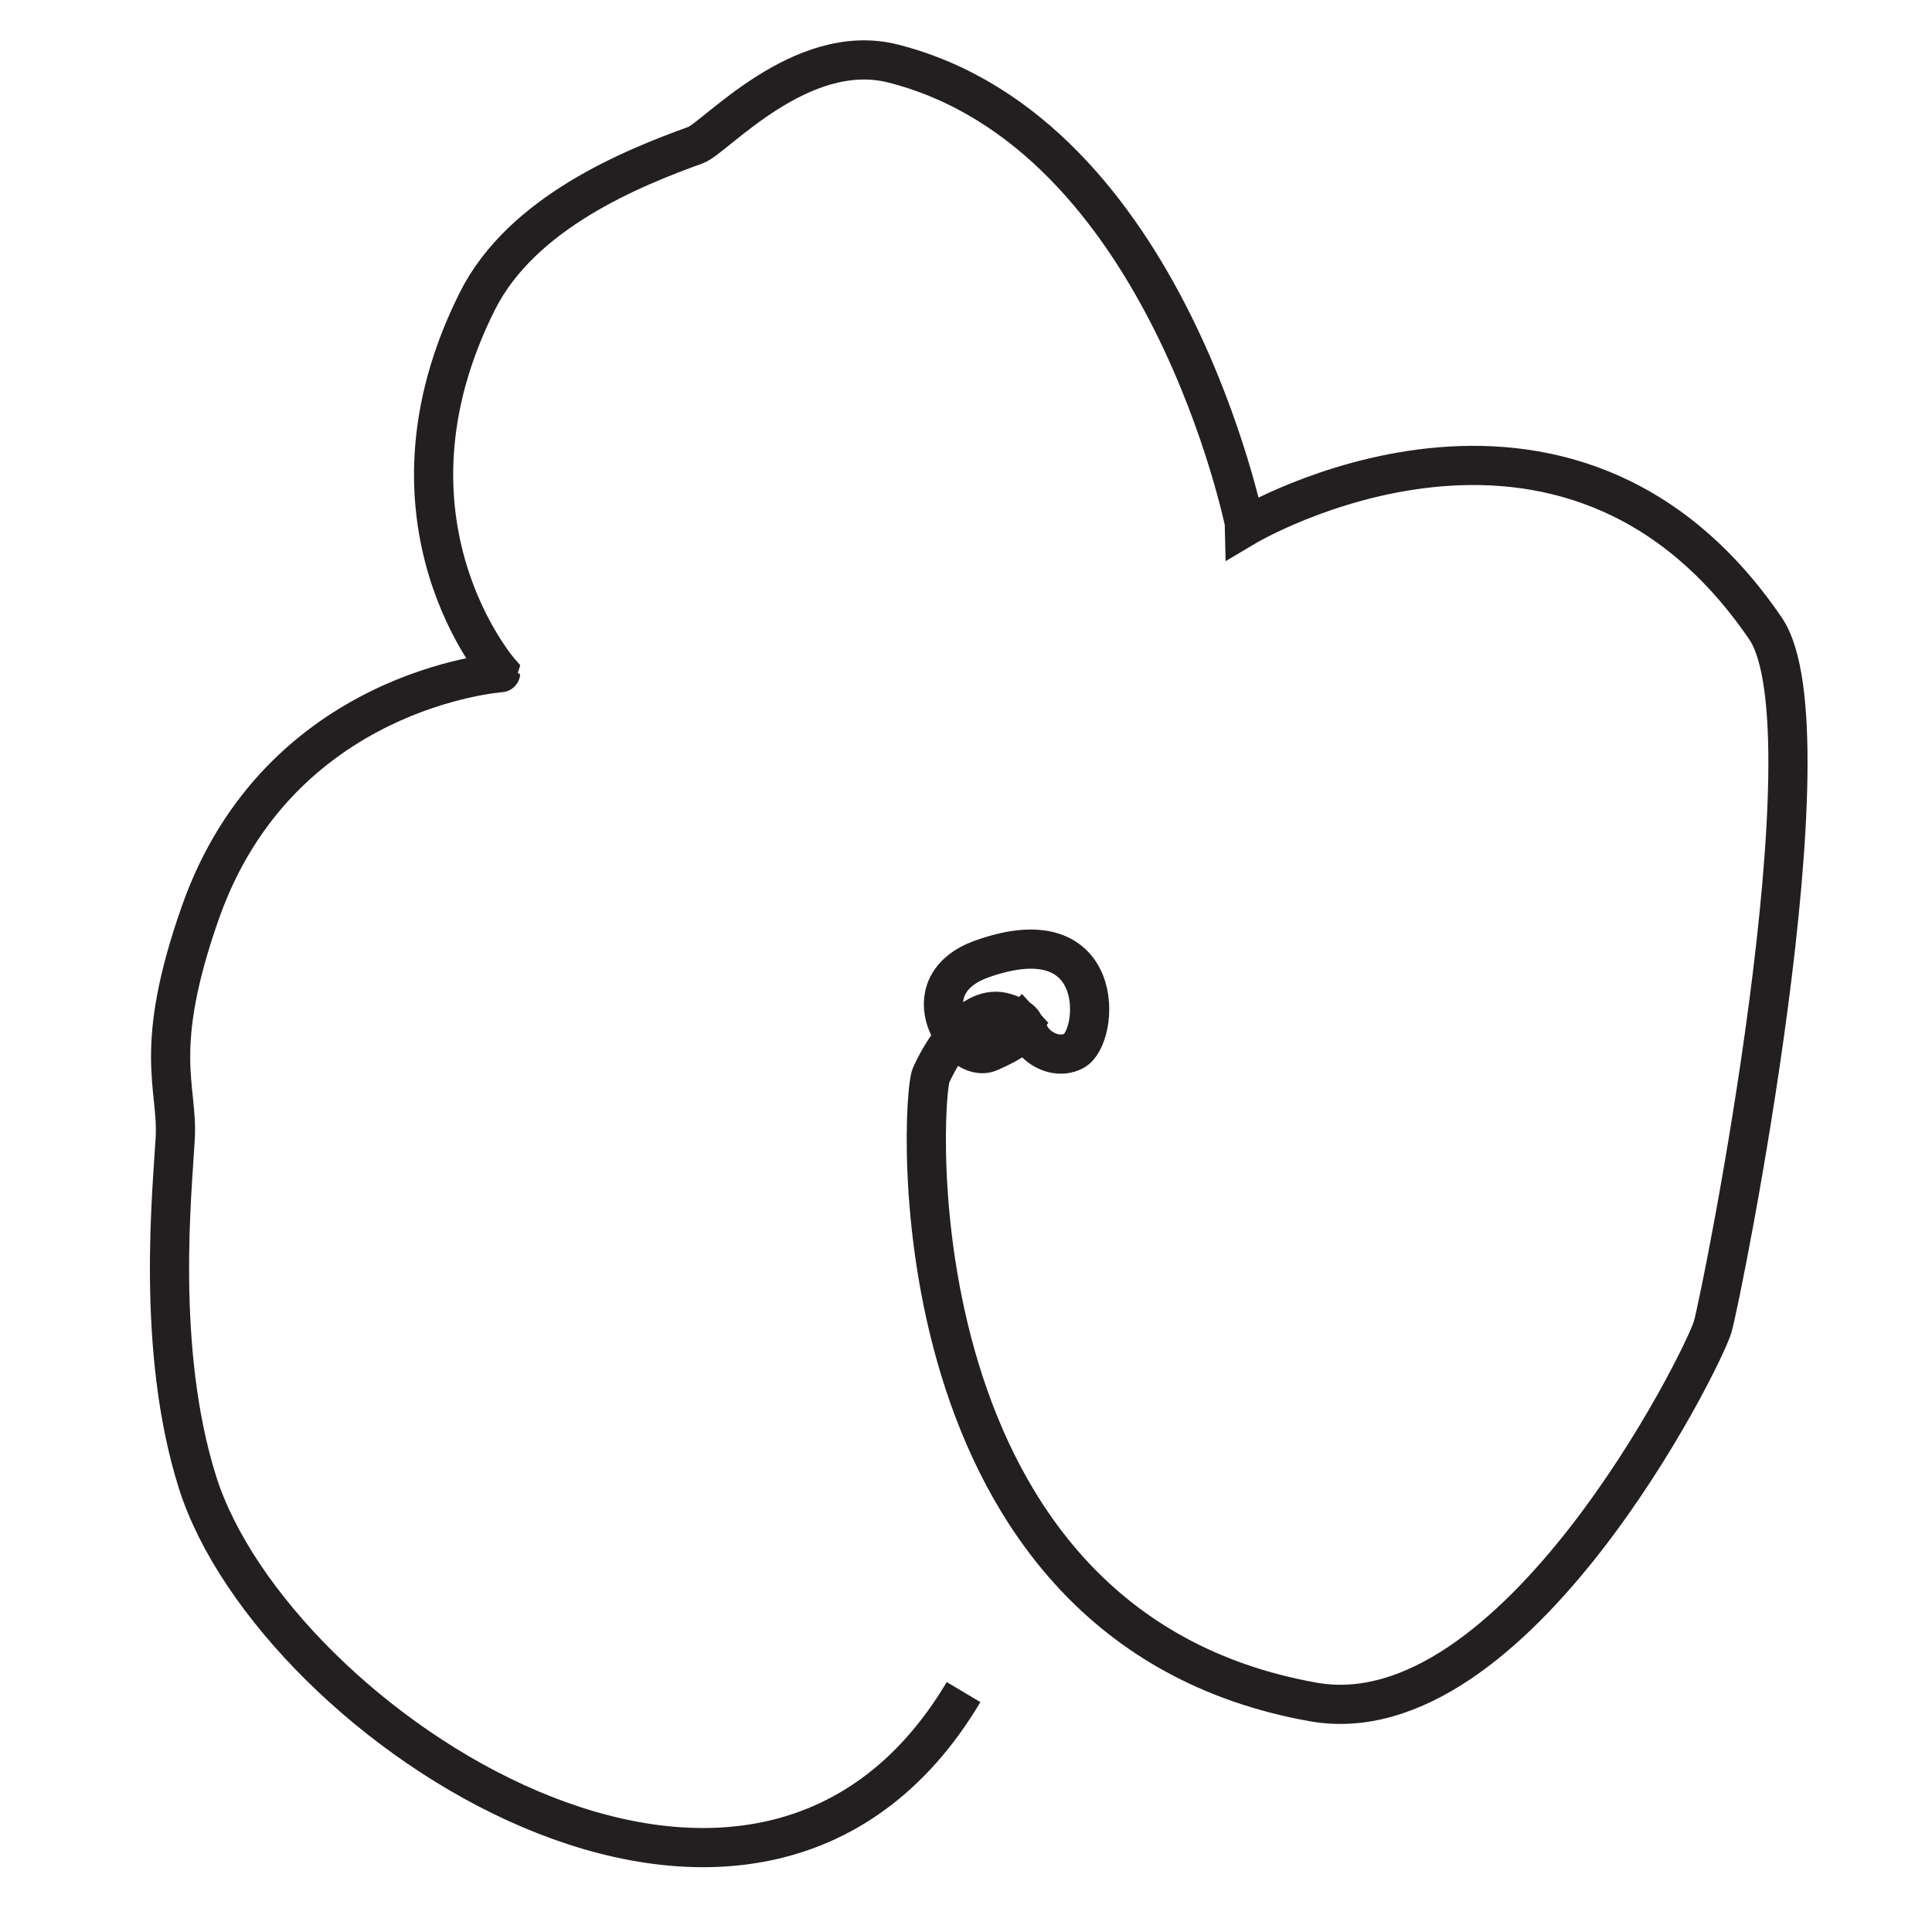
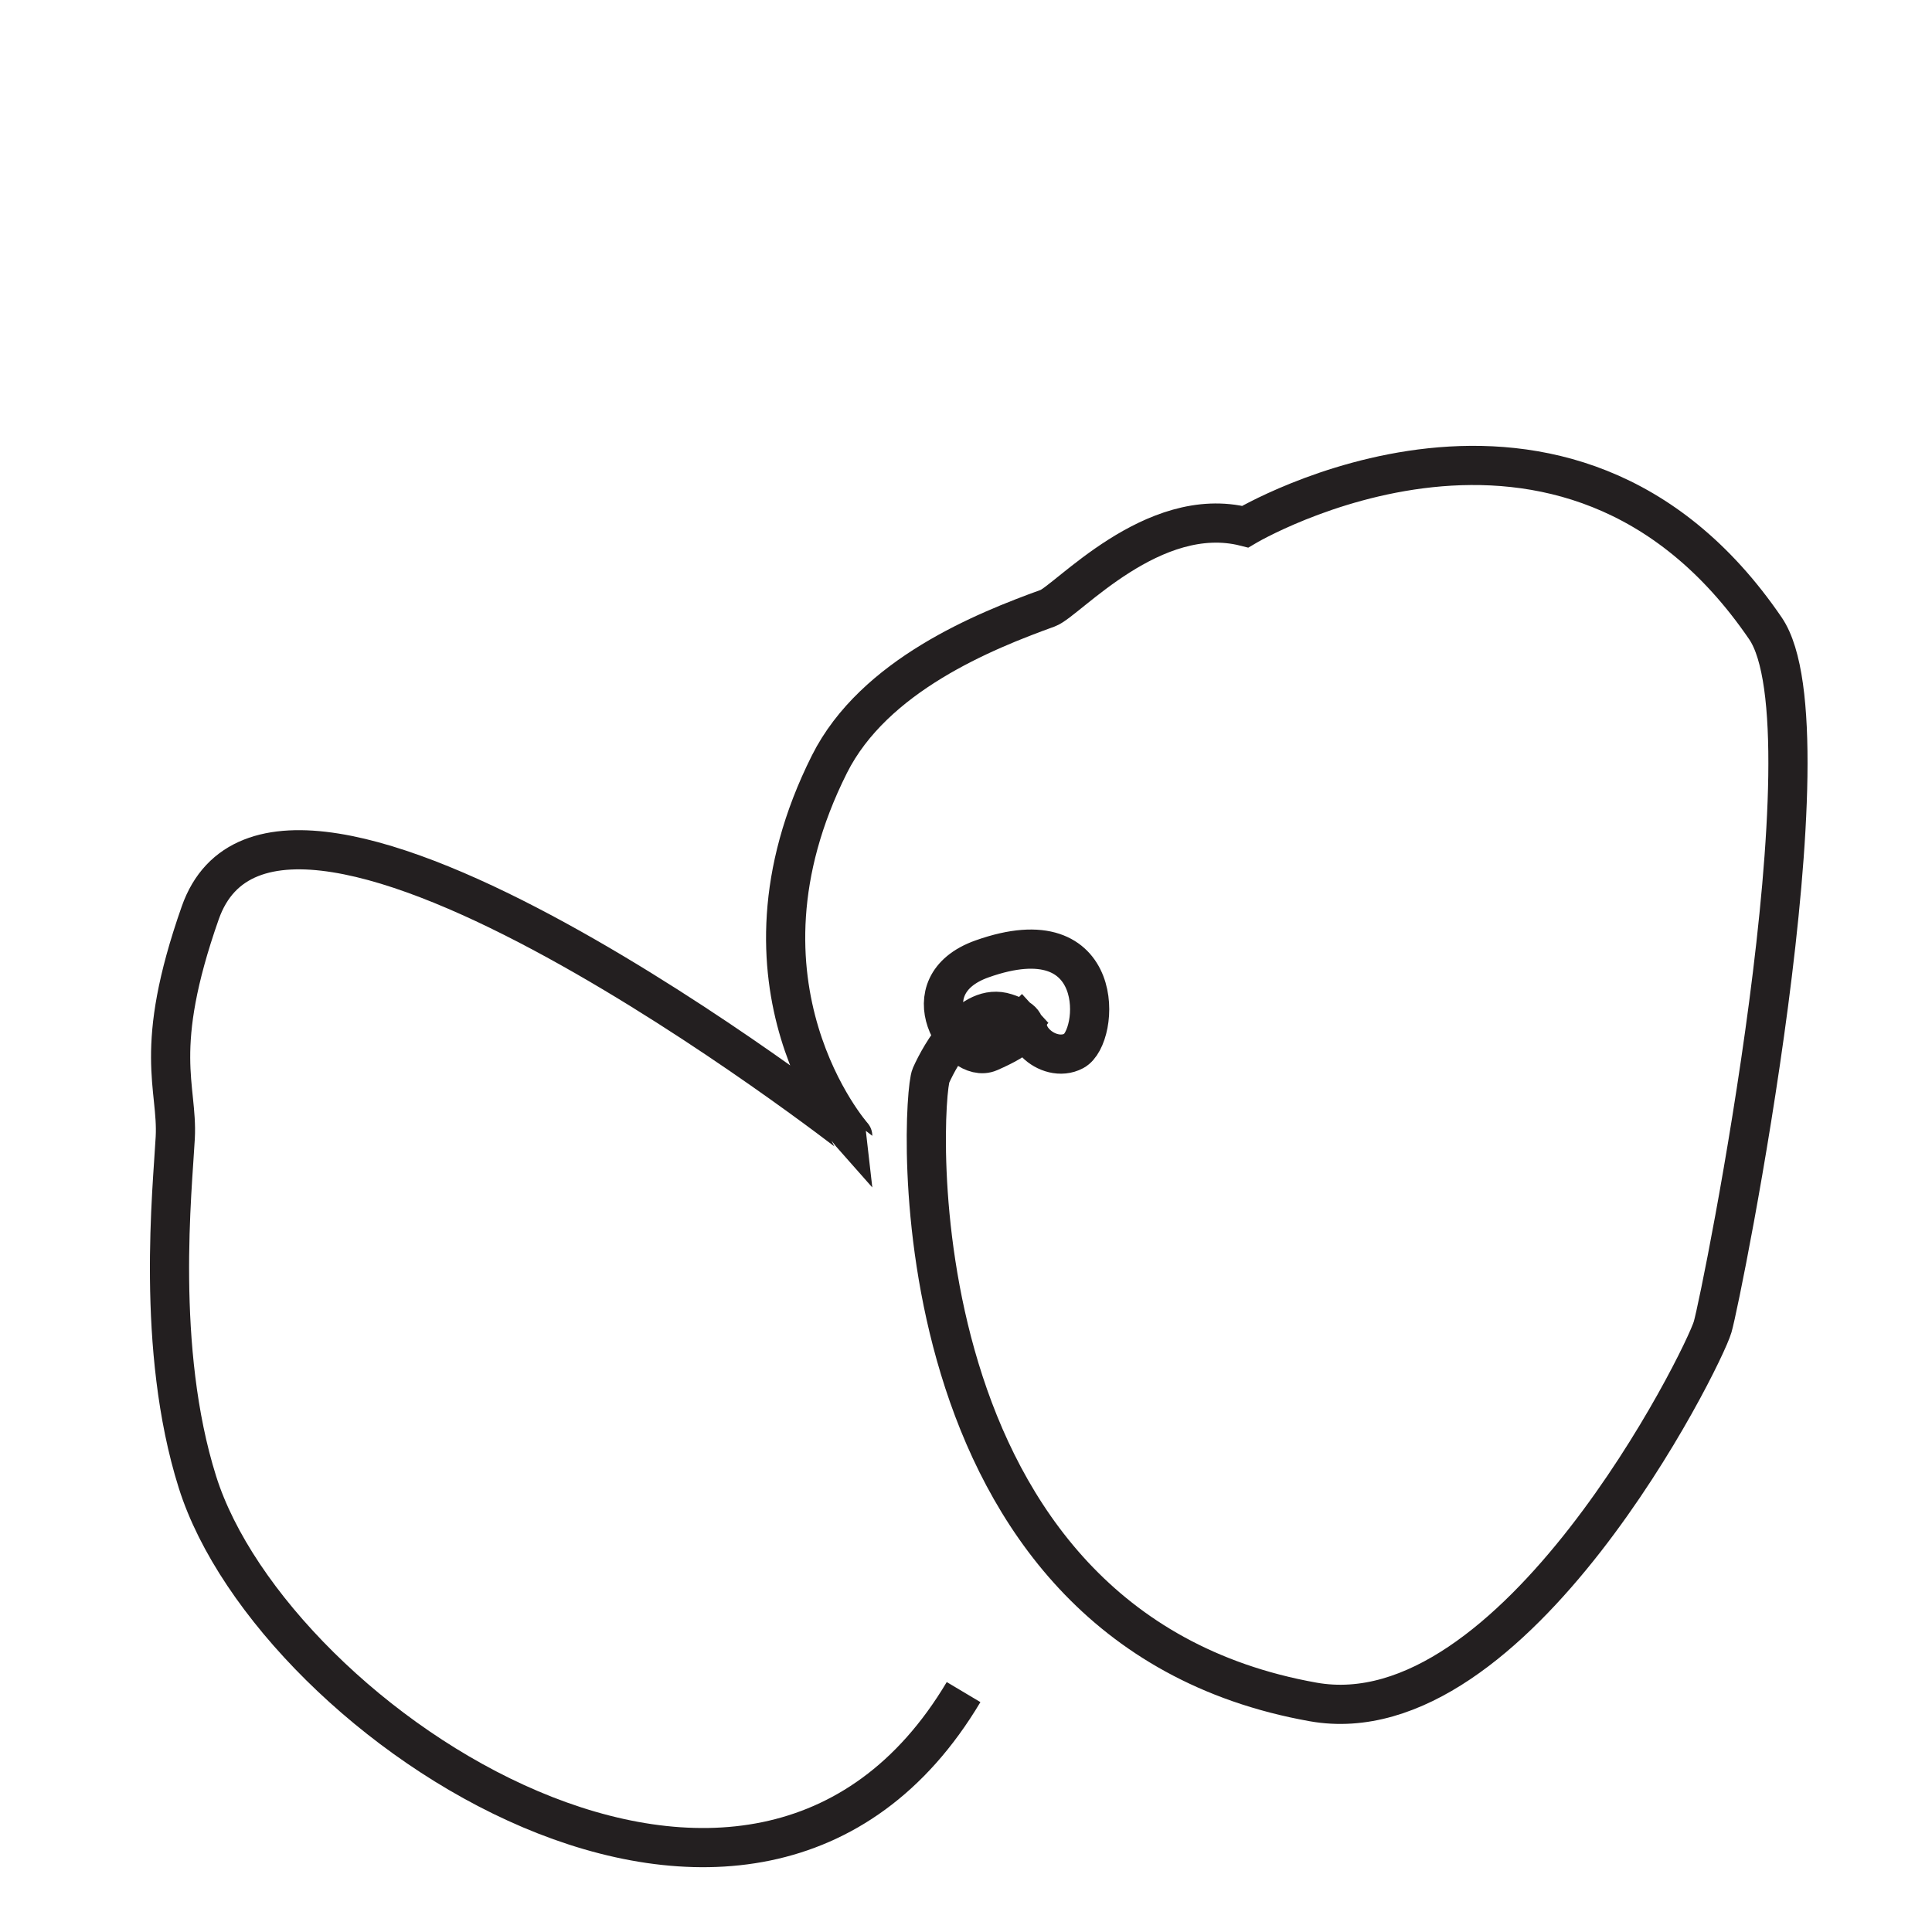
<svg xmlns="http://www.w3.org/2000/svg" version="1.1" id="Layer_1" x="0px" y="0px" width="98.615px" height="98.615px" viewBox="0 43.115 98.615 98.615" enable-background="new 0 43.115 98.615 98.615" xml:space="preserve">
-   <path fill="none" stroke="#231F20" stroke-width="2" stroke-miterlimit="3.864" d="M52.839,94.59  c-1.238,1.13,0.654,2.873,1.977,2.166c1.323-0.707,1.745-6.981-4.687-4.697c-3.83,1.36-1.173,5.441,0.375,4.762  s2.646-1.414,0.842-2.002c-1.805-0.588-3.321,2.063-3.826,3.192s-2.089,28.127,19.504,31.976  c10.299,1.835,19.919-17.509,20.395-19.144s6.245-30.451,2.695-35.653c-10.201-14.944-26.555-5.192-26.555-5.192  S59.574,49.912,45.59,46.359c-4.712-1.197-9.097,3.805-10.081,4.161c-3.21,1.161-8.865,3.423-11.144,7.968  c-5.643,11.254,1.191,18.963,1.191,18.963S14.25,78.241,10.221,89.71c-2.467,7.021-1.139,8.879-1.275,11.472  c-0.136,2.593-1.018,10.754,1.132,17.582c3.884,12.336,28.431,28.634,39.106,10.72" />
+   <path fill="none" stroke="#231F20" stroke-width="2" stroke-miterlimit="3.864" d="M52.839,94.59  c-1.238,1.13,0.654,2.873,1.977,2.166c1.323-0.707,1.745-6.981-4.687-4.697c-3.83,1.36-1.173,5.441,0.375,4.762  s2.646-1.414,0.842-2.002c-1.805-0.588-3.321,2.063-3.826,3.192s-2.089,28.127,19.504,31.976  c10.299,1.835,19.919-17.509,20.395-19.144s6.245-30.451,2.695-35.653c-10.201-14.944-26.555-5.192-26.555-5.192  c-4.712-1.197-9.097,3.805-10.081,4.161c-3.21,1.161-8.865,3.423-11.144,7.968  c-5.643,11.254,1.191,18.963,1.191,18.963S14.25,78.241,10.221,89.71c-2.467,7.021-1.139,8.879-1.275,11.472  c-0.136,2.593-1.018,10.754,1.132,17.582c3.884,12.336,28.431,28.634,39.106,10.72" />
</svg>